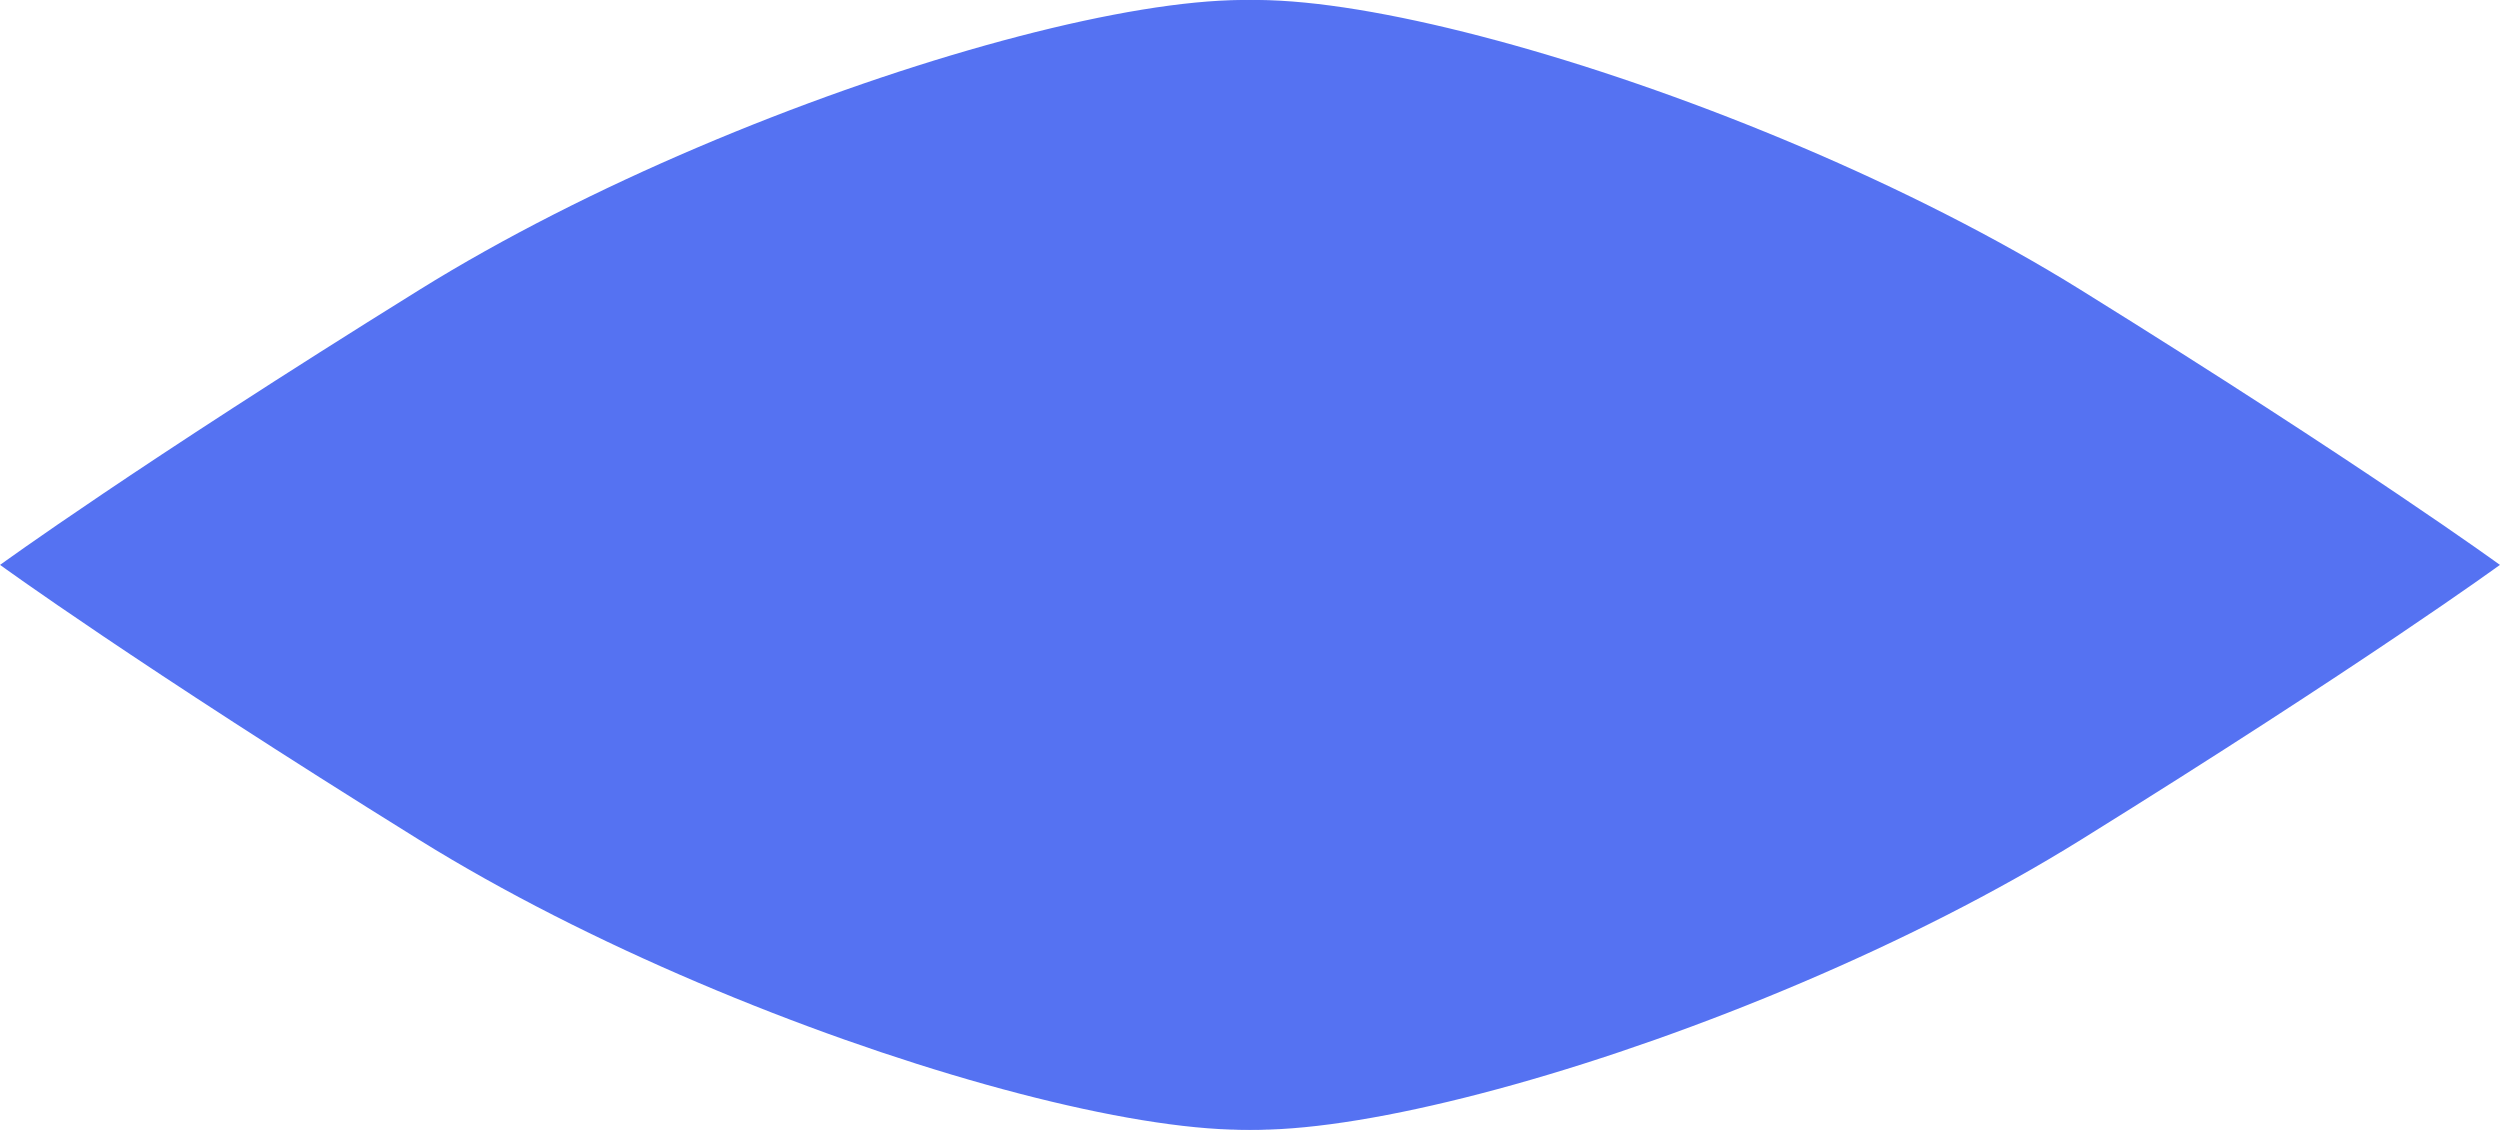
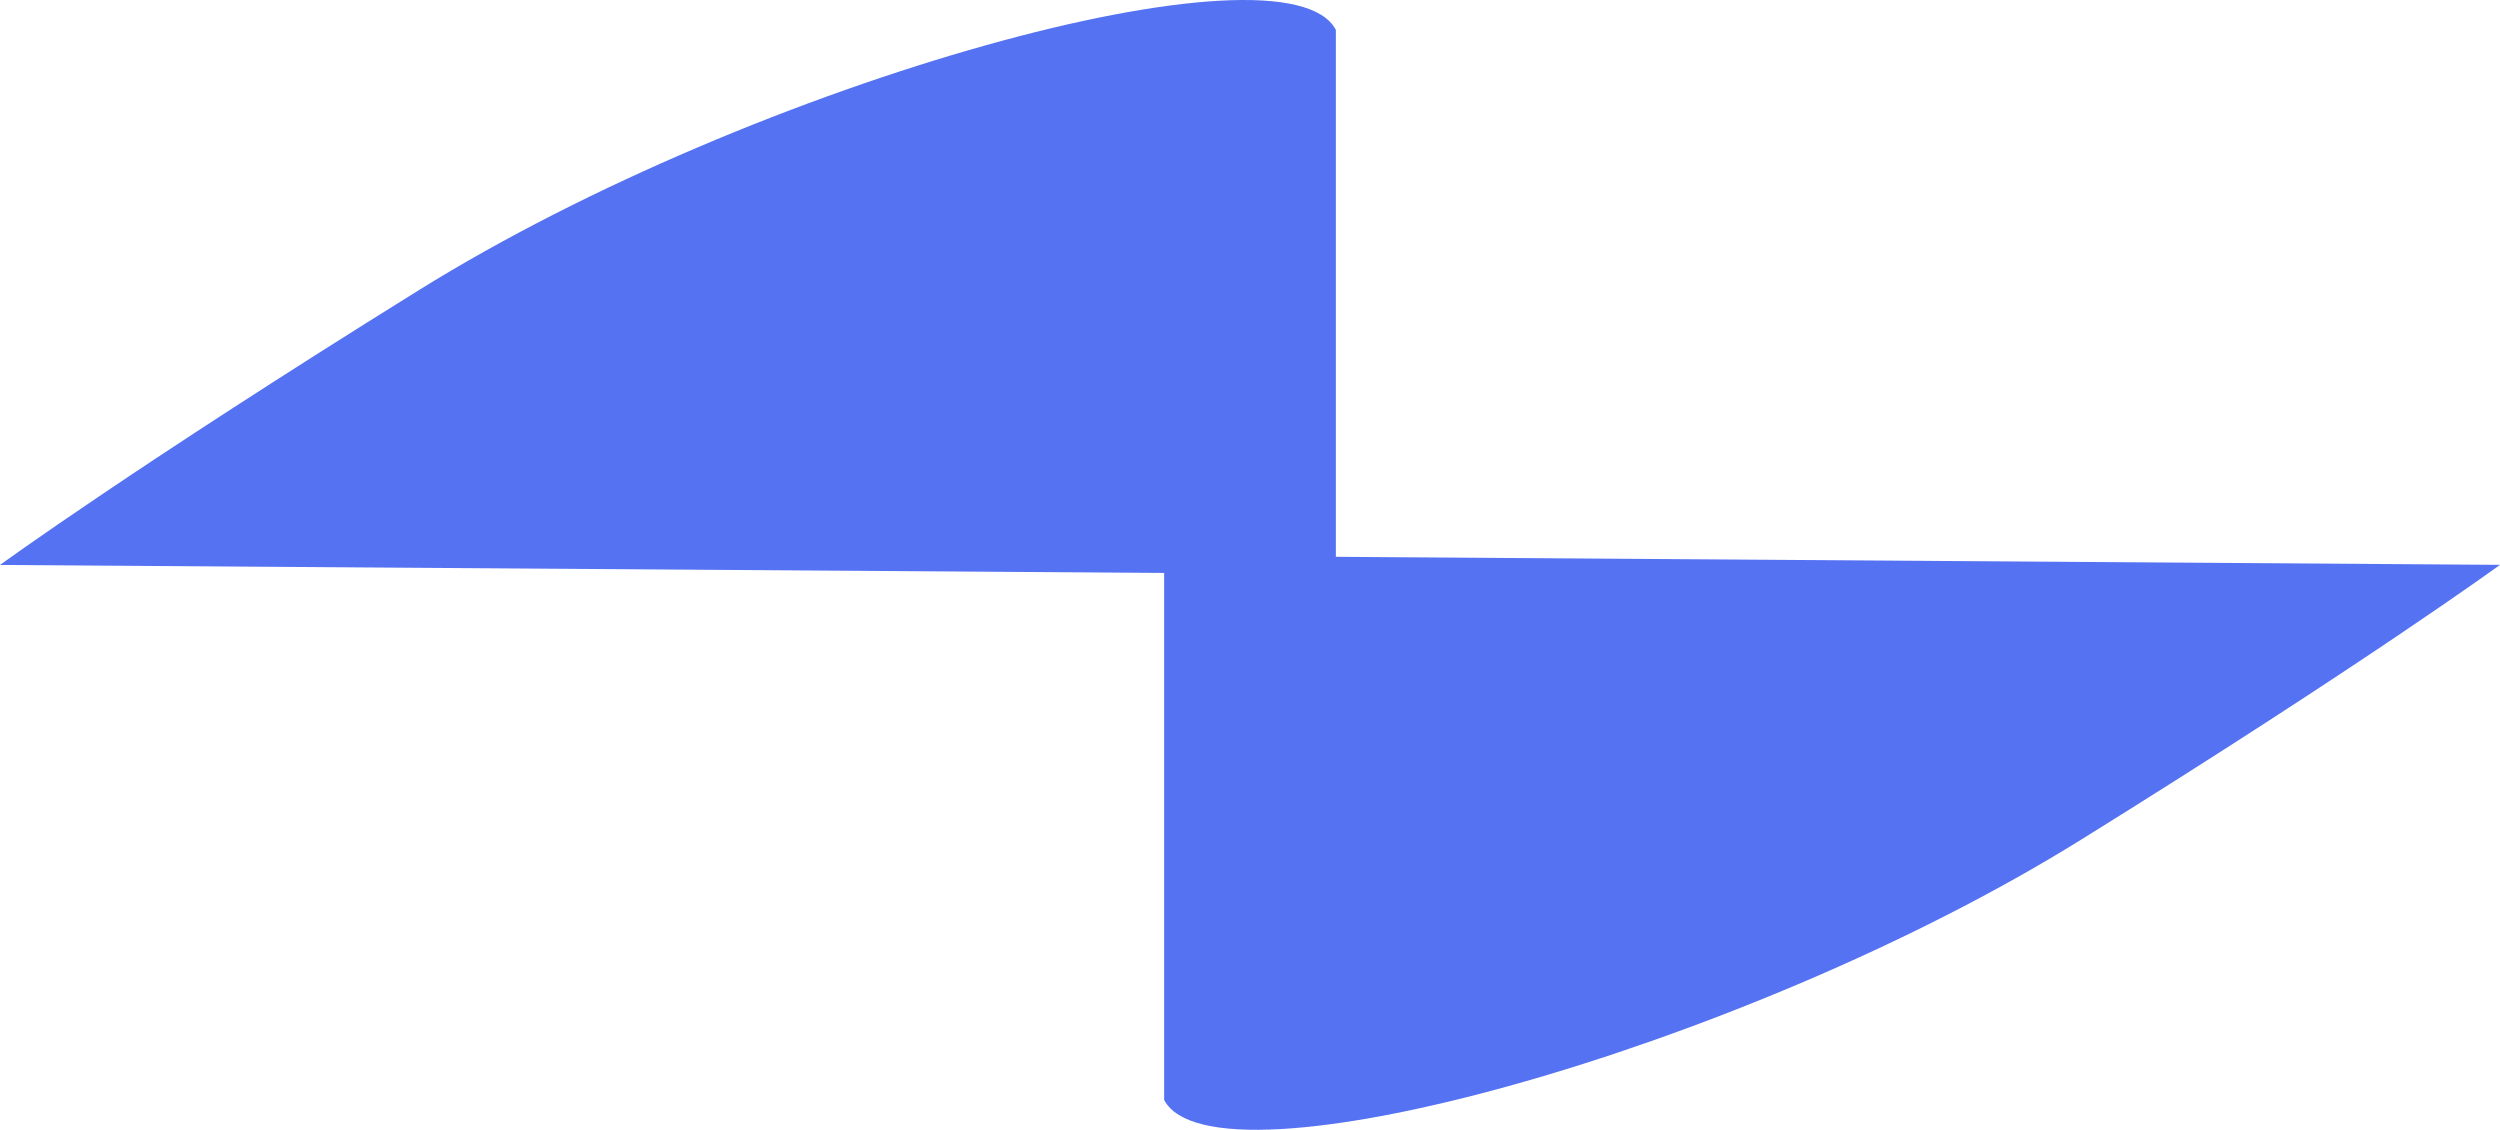
<svg xmlns="http://www.w3.org/2000/svg" width="2839" height="1283" viewBox="0 0 2839 1283" fill="none">
  <path d="M1322 631L2839 641.432C2839 641.432 2685.69 753.173 2362.92 953.771C1978.54 1192.67 1378.66 1357.27 1322 1249.07V631Z" fill="#5572F2" />
-   <path d="M1517 631L9.11963e-07 641.432C9.11963e-07 641.432 153.314 753.173 476.08 953.771C860.465 1192.67 1460.34 1357.27 1517 1249.07L1517 631Z" fill="#5572F2" />
-   <path d="M1322 652L2839 641.568C2839 641.568 2685.69 529.827 2362.92 329.229C1978.54 90.334 1378.66 -74.272 1322 33.933V652Z" fill="#5572F2" />
  <path d="M1517 652L9.11963e-07 641.568C9.11963e-07 641.568 153.314 529.827 476.08 329.229C860.465 90.334 1460.34 -74.272 1517 33.933L1517 652Z" fill="#5572F2" />
</svg>